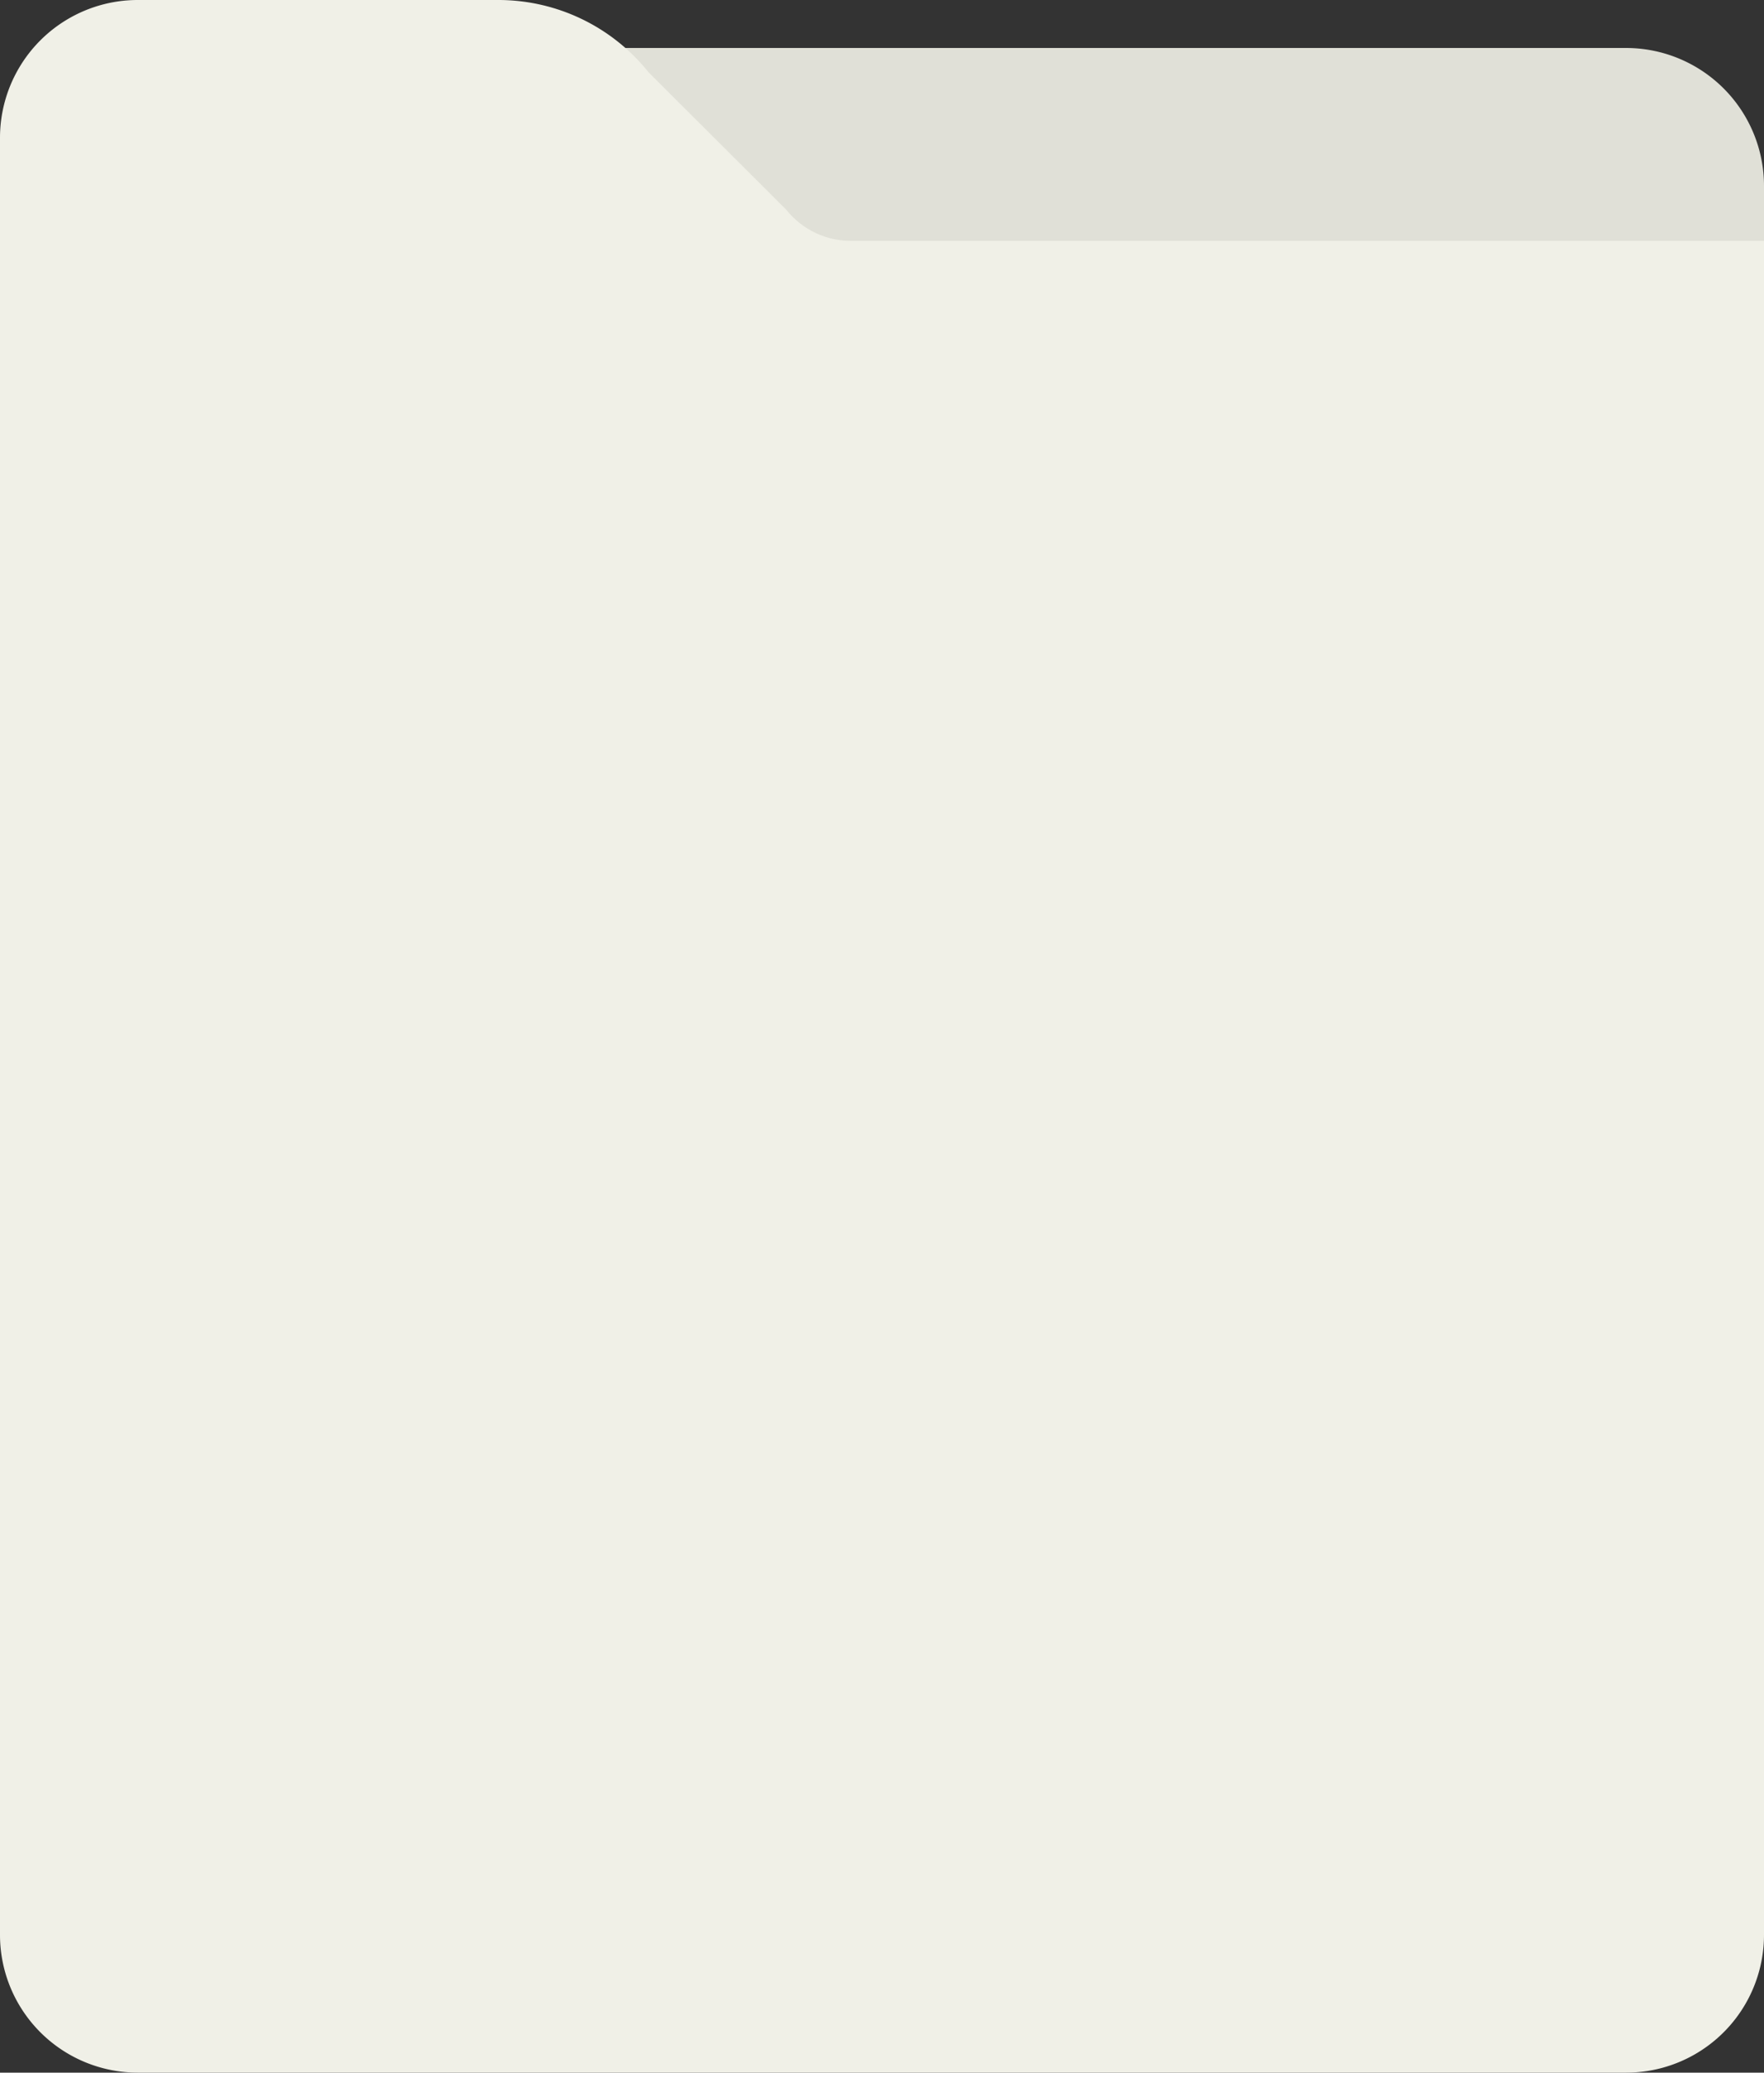
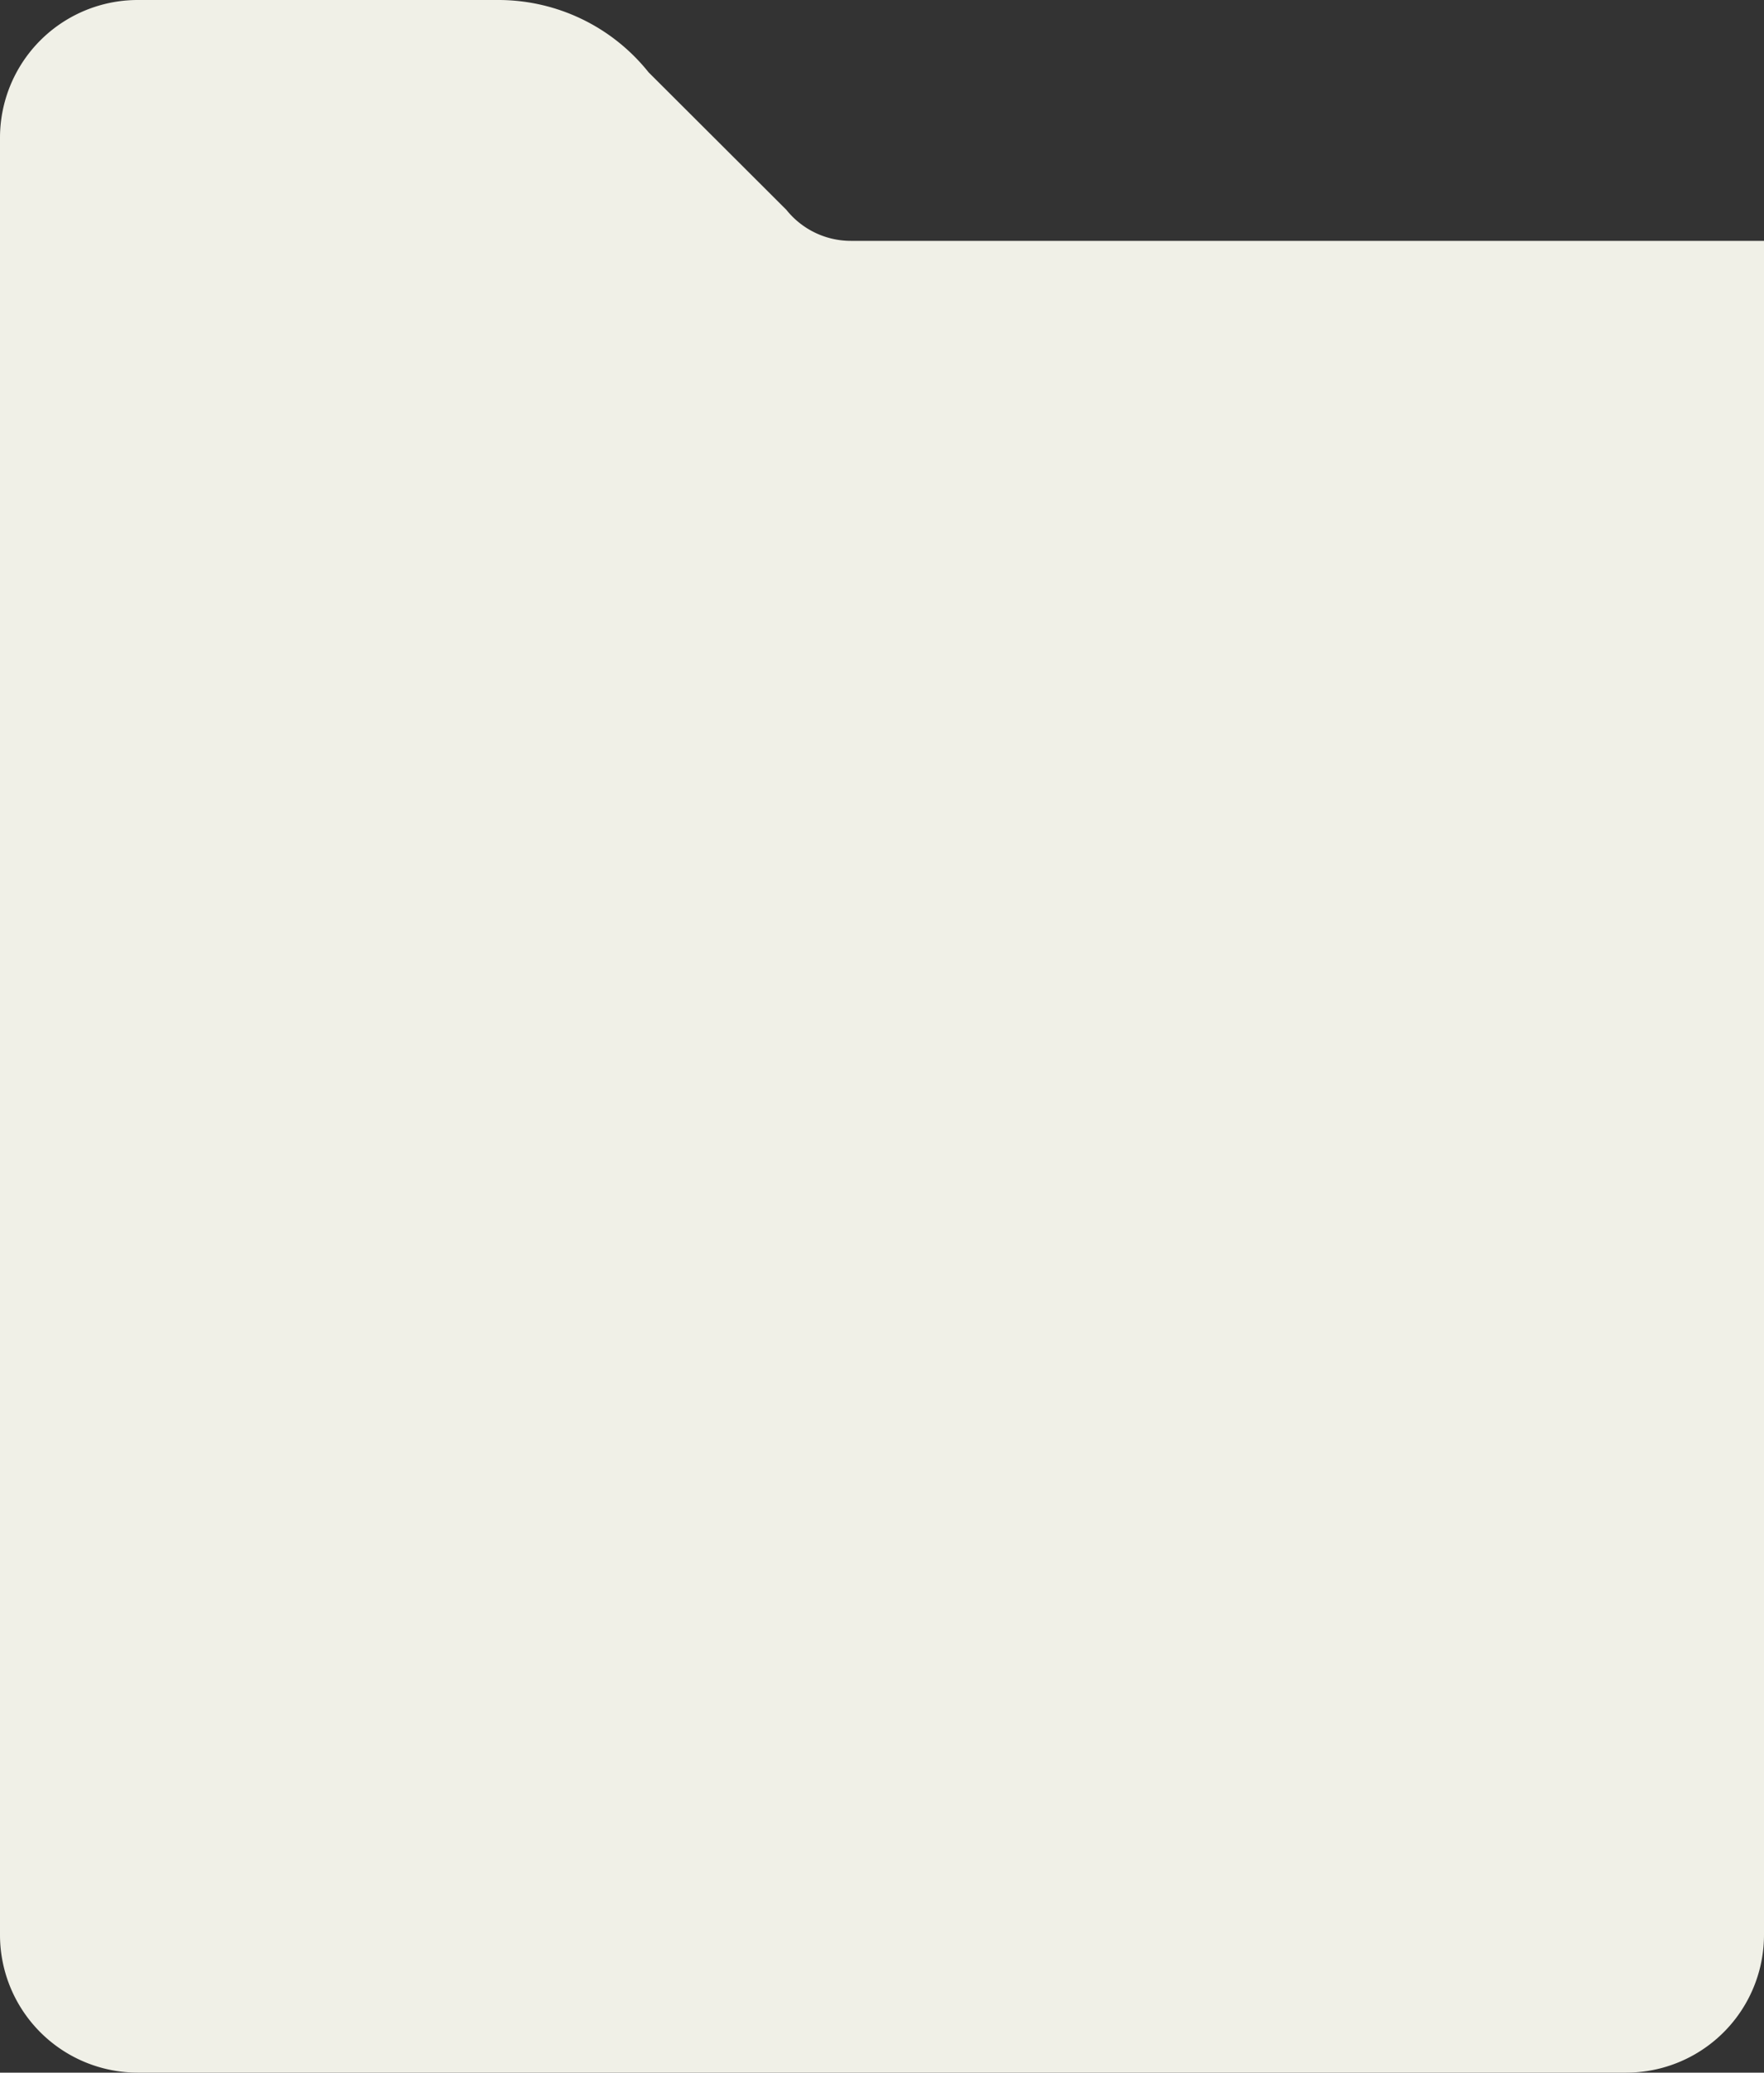
<svg xmlns="http://www.w3.org/2000/svg" width="560" height="658" viewBox="0 0 560 658">
  <rect x="0" y="0" width="560" height="658" fill="#333333" stroke="none" />
  <g transform="translate(0 -19)">
-     <path d="M332.443,10H2.152A8.75,8.75,0,0,0-4.68,24.219l38.5,48.125A43.514,43.514,0,0,0,67.952,88.75H367.443a8.75,8.75,0,0,0,8.75-8.75V53.75A43.8,43.8,0,0,0,332.443,10Z" transform="translate(183.807 24.234)" fill="#e0e0d7" />
    <path d="M560,95.466H270.12a26.208,26.208,0,0,1-20.462-9.832L205.895,41.955A60.983,60.983,0,0,0,158.12,19H43.75A43.745,43.745,0,0,0,0,62.74V633.26A43.745,43.745,0,0,0,43.75,677h472.5A43.745,43.745,0,0,0,560,633.26Z" transform="translate(0 0)" fill="#f0f0e7" />
  </g>
</svg>